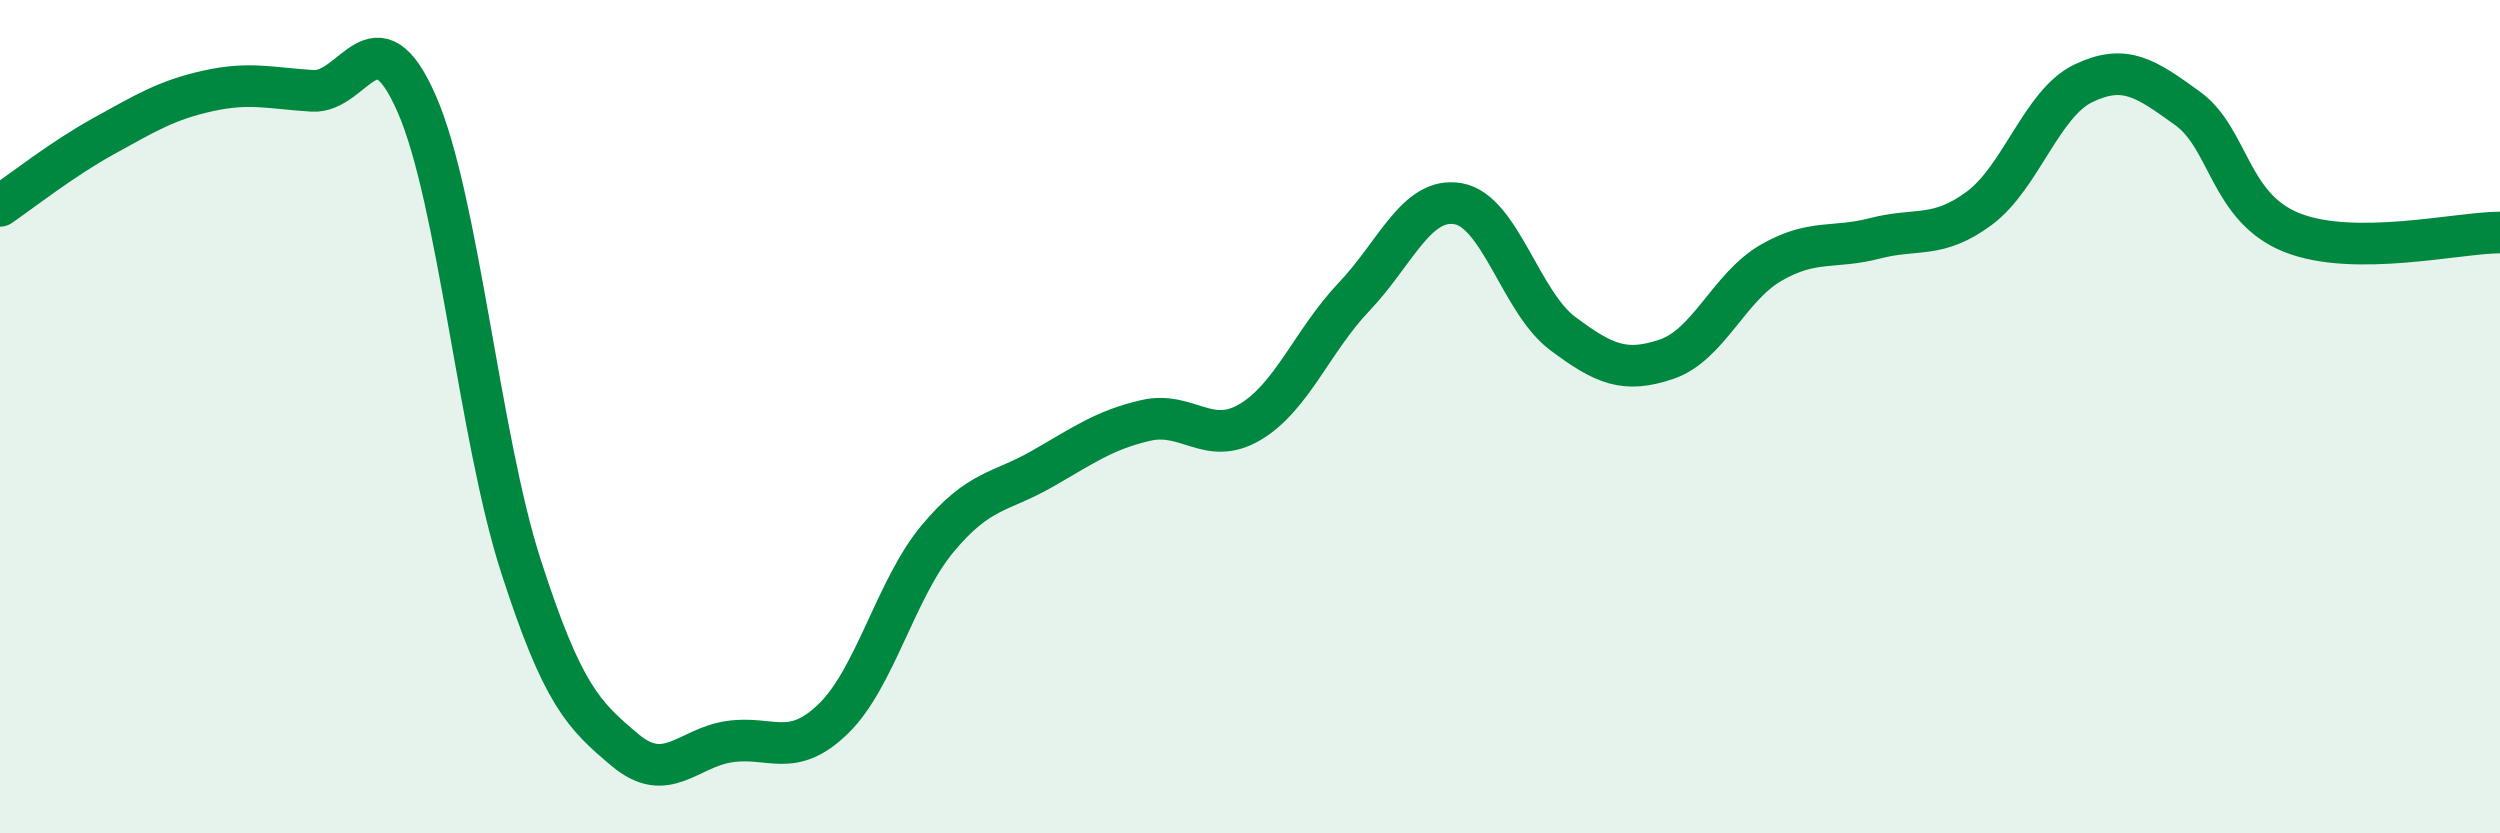
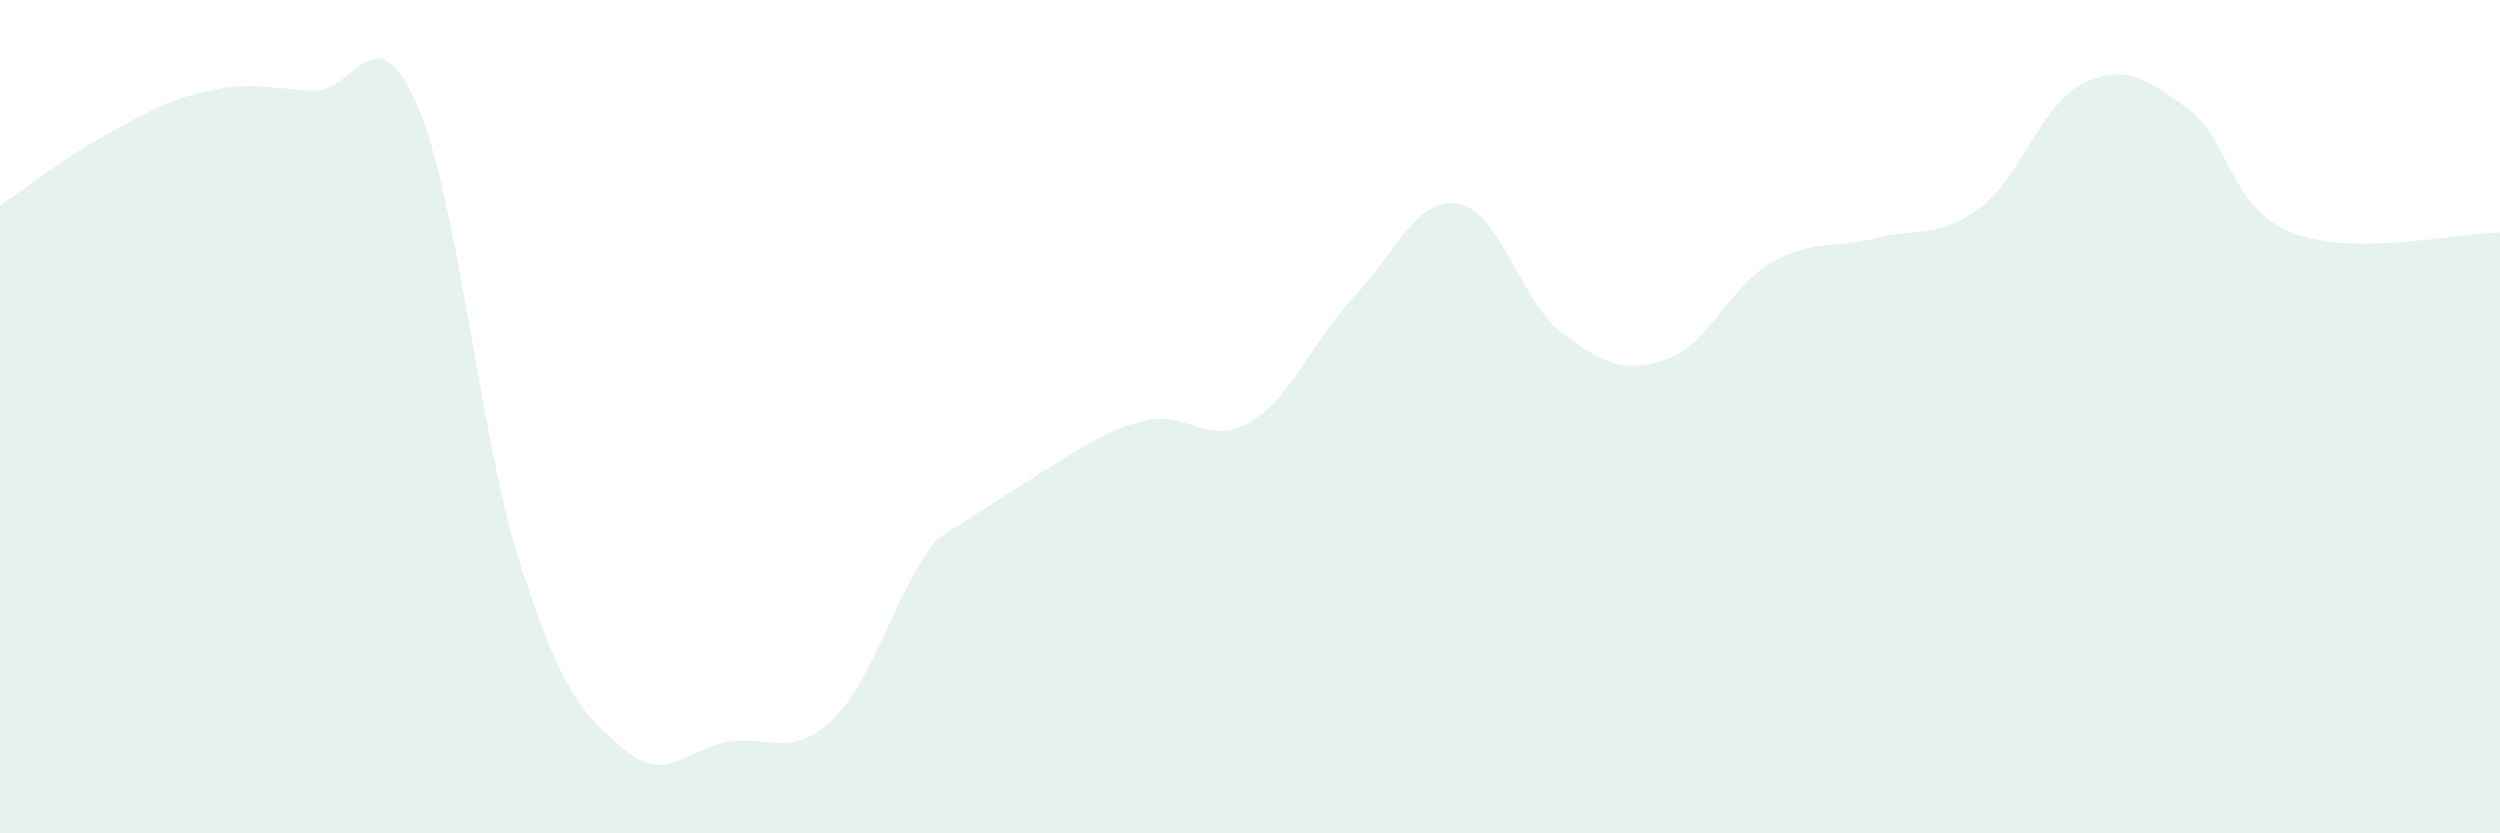
<svg xmlns="http://www.w3.org/2000/svg" width="60" height="20" viewBox="0 0 60 20">
-   <path d="M 0,4.94 C 0.5,4.6 1.5,3.81 2.5,3.26 C 3.5,2.71 4,2.4 5,2.18 C 6,1.96 6.5,2.12 7.5,2.18 C 8.5,2.24 9,0.21 10,2.49 C 11,4.77 11.5,10.48 12.5,13.58 C 13.5,16.68 14,17.16 15,18 C 16,18.84 16.5,17.95 17.5,17.8 C 18.5,17.65 19,18.22 20,17.25 C 21,16.28 21.5,14.13 22.5,12.93 C 23.5,11.73 24,11.83 25,11.26 C 26,10.69 26.5,10.32 27.5,10.09 C 28.5,9.86 29,10.72 30,10.13 C 31,9.54 31.5,8.17 32.5,7.12 C 33.5,6.07 34,4.71 35,4.89 C 36,5.07 36.5,7.25 37.5,8 C 38.5,8.75 39,8.96 40,8.62 C 41,8.28 41.5,6.89 42.5,6.31 C 43.5,5.73 44,5.98 45,5.72 C 46,5.46 46.5,5.74 47.5,5 C 48.5,4.26 49,2.48 50,2 C 51,1.52 51.5,1.88 52.5,2.6 C 53.5,3.32 53.5,4.98 55,5.58 C 56.5,6.18 59,5.58 60,5.58L60 20L0 20Z" fill="#008740" opacity="0.1" stroke-linecap="round" stroke-linejoin="round" />
-   <path d="M 0,4.94 C 0.5,4.6 1.5,3.81 2.5,3.26 C 3.5,2.71 4,2.4 5,2.18 C 6,1.96 6.5,2.12 7.5,2.18 C 8.5,2.24 9,0.21 10,2.49 C 11,4.77 11.5,10.48 12.5,13.58 C 13.5,16.68 14,17.16 15,18 C 16,18.84 16.5,17.95 17.5,17.8 C 18.5,17.65 19,18.22 20,17.25 C 21,16.28 21.5,14.13 22.5,12.93 C 23.5,11.73 24,11.83 25,11.26 C 26,10.69 26.5,10.32 27.5,10.09 C 28.5,9.86 29,10.72 30,10.13 C 31,9.54 31.5,8.17 32.5,7.12 C 33.5,6.07 34,4.71 35,4.89 C 36,5.07 36.5,7.25 37.5,8 C 38.5,8.75 39,8.96 40,8.62 C 41,8.28 41.5,6.89 42.5,6.31 C 43.5,5.73 44,5.98 45,5.72 C 46,5.46 46.5,5.74 47.5,5 C 48.5,4.26 49,2.48 50,2 C 51,1.52 51.5,1.88 52.5,2.6 C 53.5,3.32 53.5,4.98 55,5.58 C 56.5,6.18 59,5.58 60,5.58" stroke="#008740" stroke-width="1" fill="none" stroke-linecap="round" stroke-linejoin="round" />
+   <path d="M 0,4.94 C 0.5,4.6 1.5,3.81 2.5,3.26 C 3.5,2.71 4,2.4 5,2.18 C 6,1.96 6.5,2.12 7.5,2.18 C 8.5,2.24 9,0.21 10,2.49 C 11,4.77 11.5,10.48 12.5,13.58 C 13.5,16.68 14,17.16 15,18 C 16,18.84 16.5,17.95 17.5,17.8 C 18.5,17.65 19,18.22 20,17.25 C 21,16.28 21.5,14.13 22.5,12.93 C 26,10.69 26.5,10.32 27.5,10.09 C 28.5,9.86 29,10.72 30,10.13 C 31,9.54 31.5,8.17 32.5,7.12 C 33.5,6.07 34,4.71 35,4.89 C 36,5.07 36.5,7.25 37.5,8 C 38.5,8.75 39,8.96 40,8.62 C 41,8.28 41.5,6.89 42.5,6.31 C 43.5,5.73 44,5.98 45,5.72 C 46,5.46 46.5,5.74 47.5,5 C 48.5,4.26 49,2.48 50,2 C 51,1.52 51.5,1.88 52.5,2.6 C 53.5,3.32 53.5,4.98 55,5.58 C 56.5,6.18 59,5.58 60,5.58L60 20L0 20Z" fill="#008740" opacity="0.1" stroke-linecap="round" stroke-linejoin="round" />
</svg>